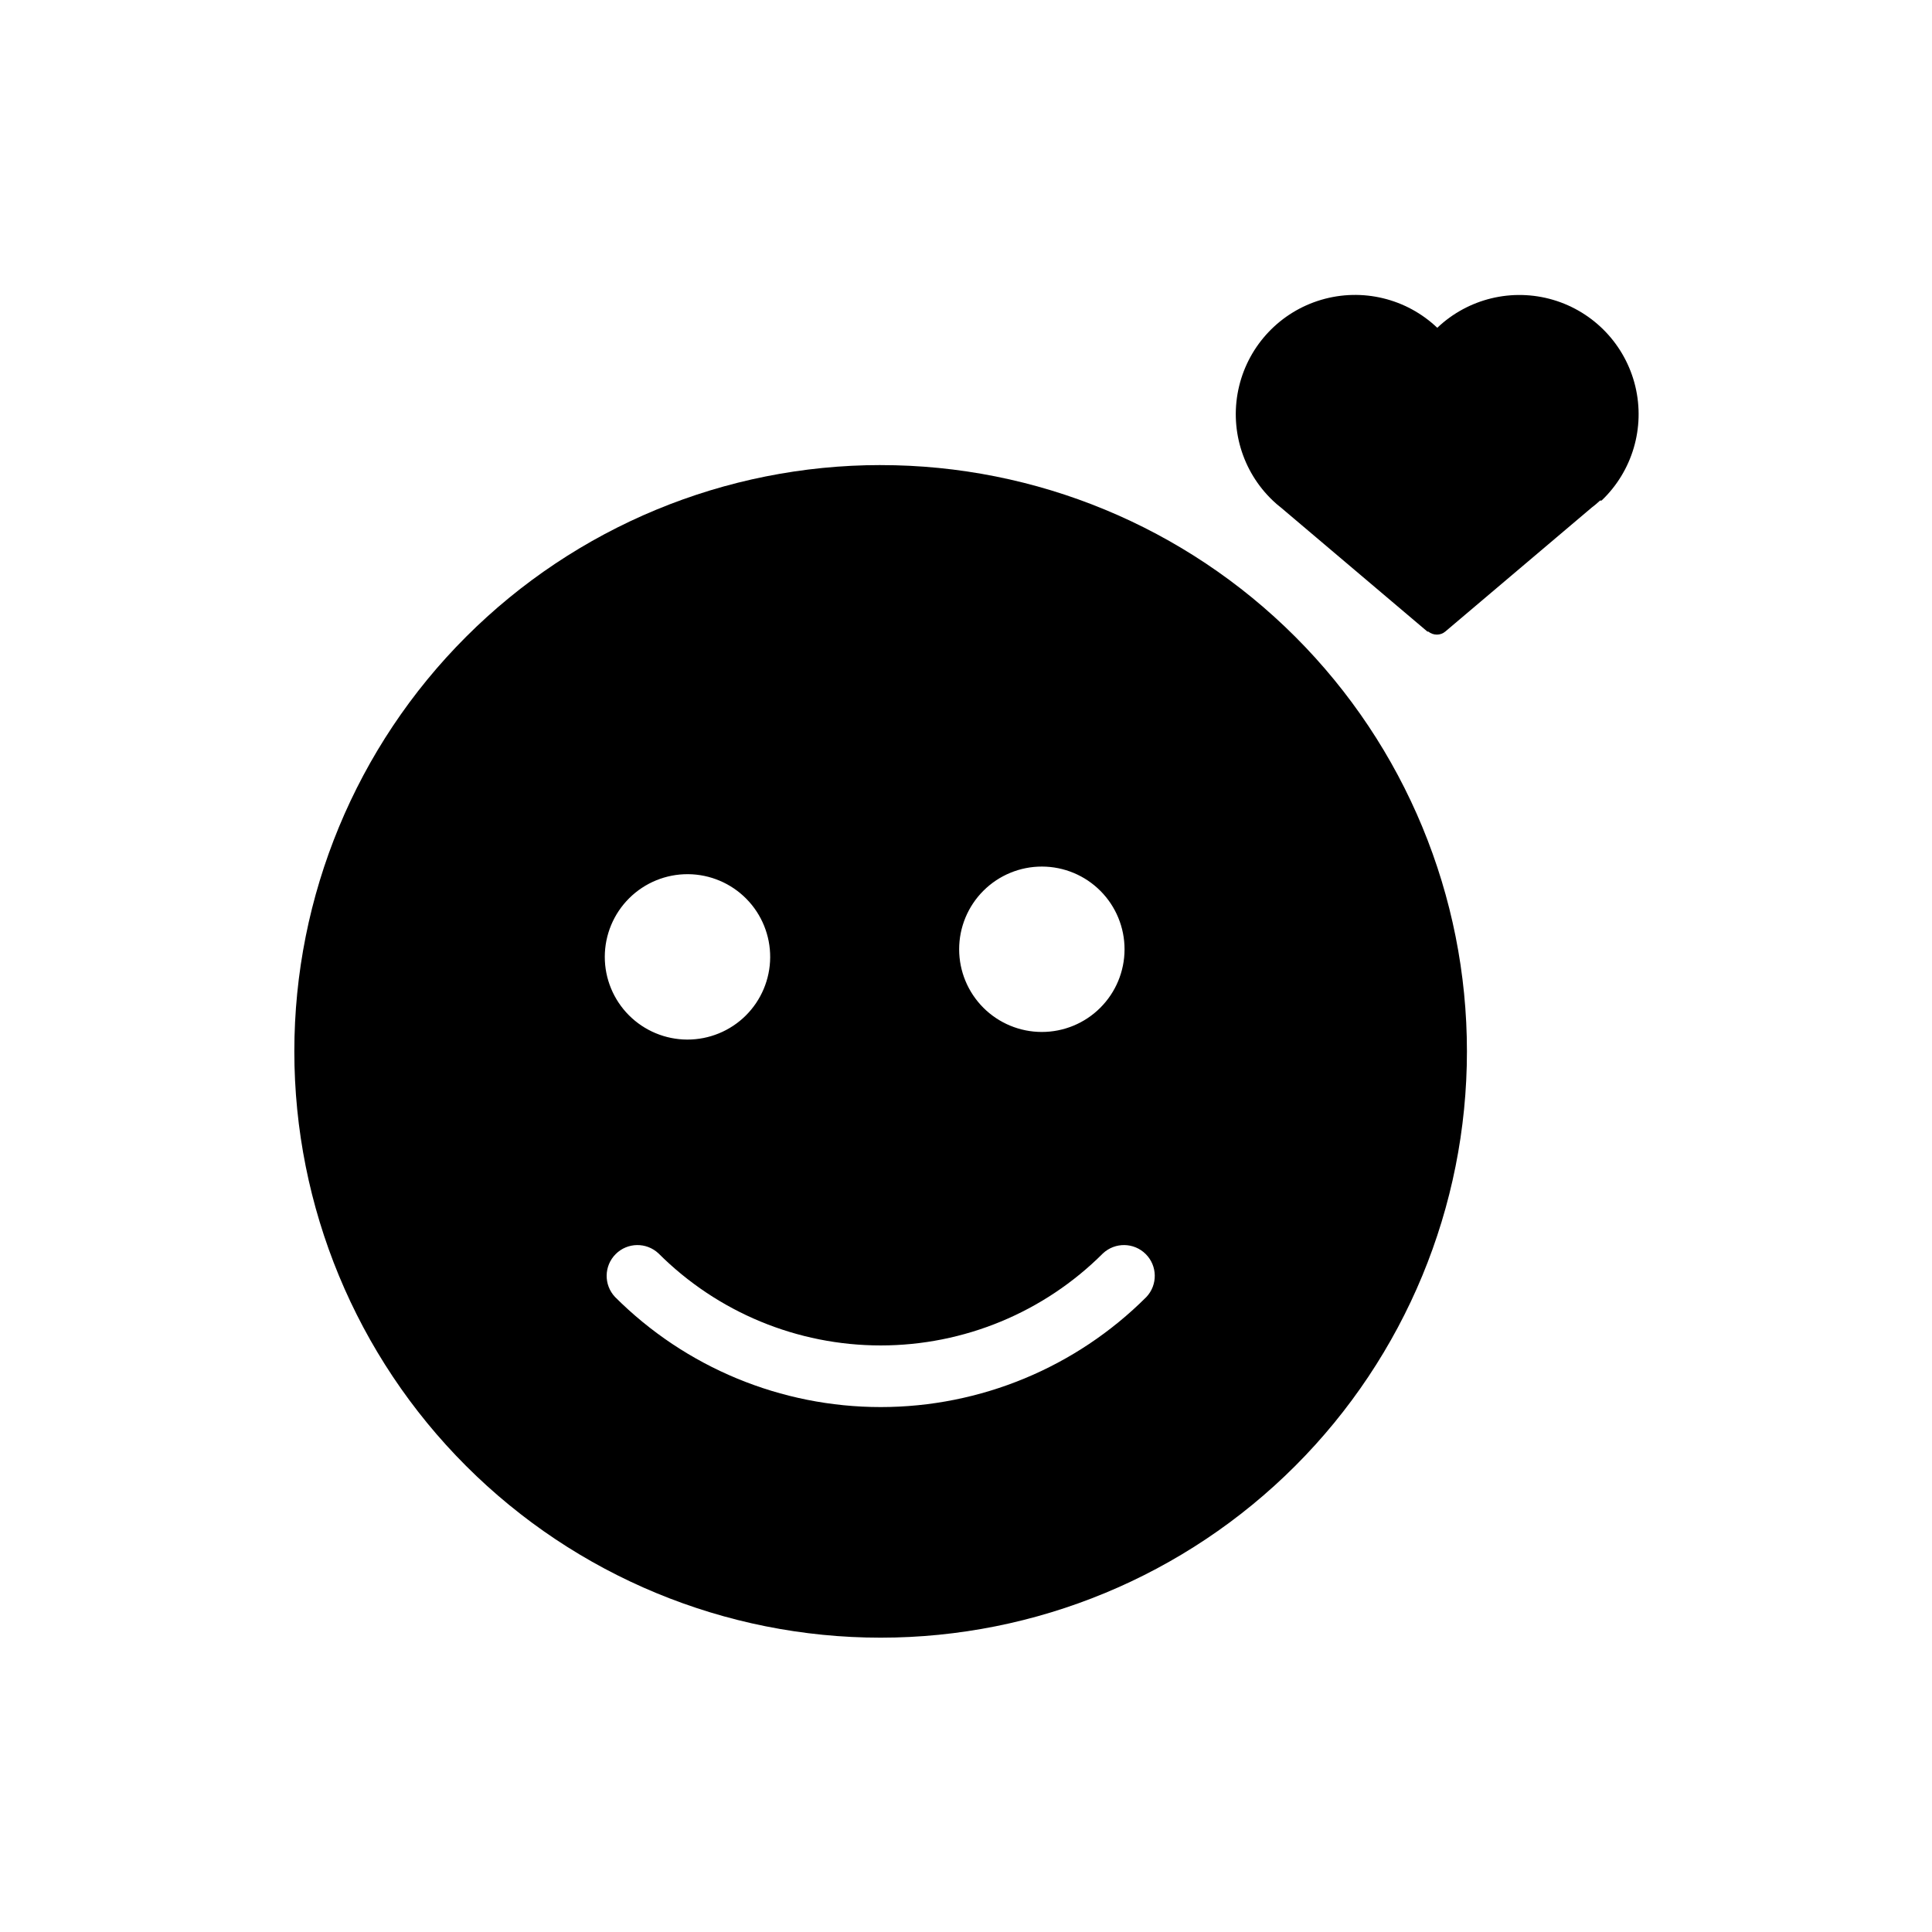
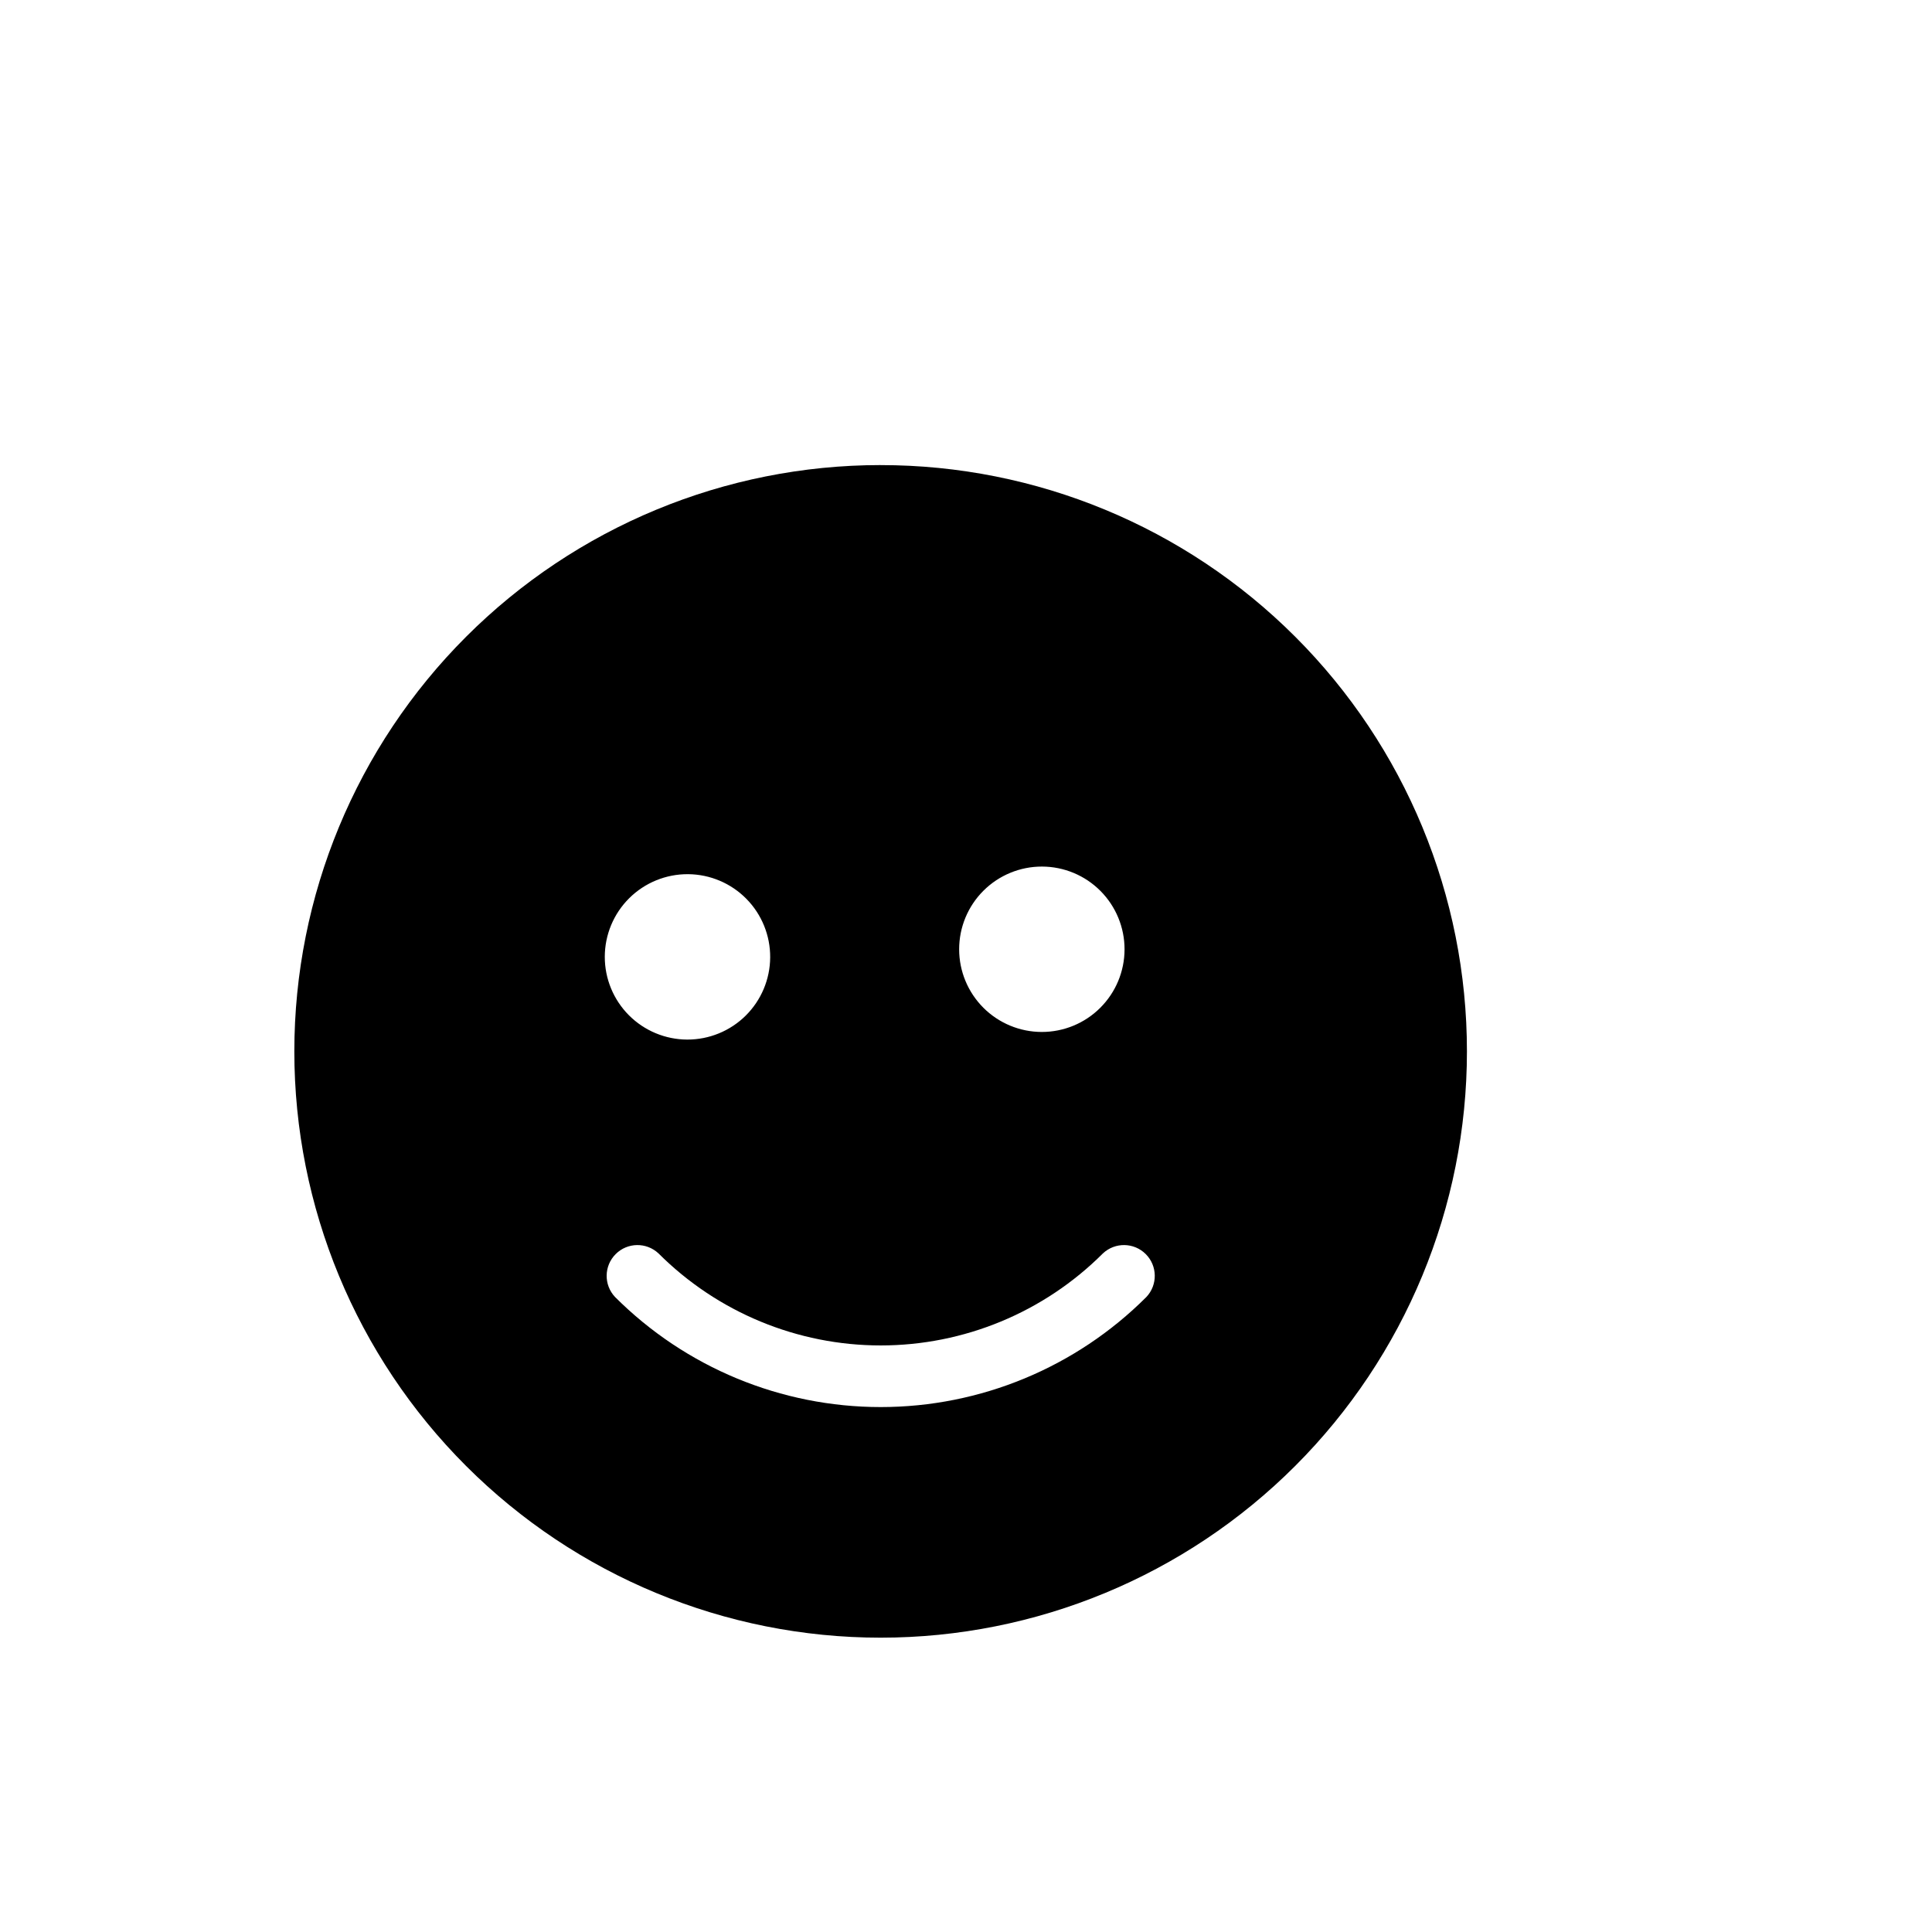
<svg xmlns="http://www.w3.org/2000/svg" fill="#000000" width="800px" height="800px" version="1.1" viewBox="144 144 512 512">
  <g>
    <path d="m377.38 267.25c-41.211 0-80.73 16.367-109.87 45.508-29.141 29.137-45.508 68.656-45.508 109.87 0 41.207 16.367 80.727 45.508 109.86 29.137 29.141 68.656 45.512 109.87 45.512 41.207 0 80.727-16.371 109.86-45.512 29.141-29.137 45.512-68.656 45.512-109.86 0.012-41.215-16.355-80.742-45.496-109.88-29.141-29.141-68.668-45.508-109.88-45.492zm42.773 106.4c5.809 0.016 11.375 2.332 15.473 6.449 4.102 4.117 6.398 9.691 6.391 15.5s-2.324 11.379-6.438 15.48c-4.109 4.106-9.684 6.406-15.496 6.402-5.809-0.004-11.379-2.316-15.484-6.426-4.106-4.109-6.414-9.68-6.414-15.488 0-5.824 2.316-11.406 6.438-15.516 4.121-4.113 9.707-6.414 15.531-6.402zm-93.758 2.016h-0.004c5.801 0.055 11.344 2.406 15.414 6.539 4.07 4.133 6.336 9.711 6.301 15.512-0.035 5.801-2.367 11.348-6.488 15.434-4.121 4.082-9.691 6.363-15.492 6.348-5.801-0.02-11.359-2.336-15.453-6.441-4.098-4.109-6.398-9.672-6.398-15.473 0-5.84 2.332-11.438 6.473-15.551 4.144-4.117 9.758-6.406 15.594-6.367zm121.41 112.05c-18.668 18.68-43.996 29.172-70.406 29.172s-51.734-10.492-70.406-29.172c-3.027-3.211-2.949-8.246 0.168-11.367 3.121-3.121 8.156-3.195 11.367-0.168 15.617 15.605 36.793 24.375 58.871 24.375s43.254-8.77 58.871-24.375c3.211-3.027 8.246-2.953 11.367 0.168s3.195 8.156 0.168 11.367z" />
-     <path d="m568.02 276.66c-0.707 0.664-1.445 1.285-2.219 1.867l-38.793 32.848c-0.617 0.523-1.406 0.809-2.215 0.805-0.828 0.004-1.629-0.281-2.269-0.805h-0.25l-38.793-32.848c-0.758-0.582-1.48-1.203-2.168-1.867-8.18-7.781-11.586-19.34-8.934-30.316 2.648-10.977 10.957-19.707 21.789-22.898 10.832-3.191 22.543-0.363 30.727 7.422 8.18-7.777 19.887-10.598 30.711-7.402 10.824 3.199 19.121 11.926 21.766 22.898 2.644 10.973-0.77 22.523-8.949 30.297z" />
  </g>
</svg>